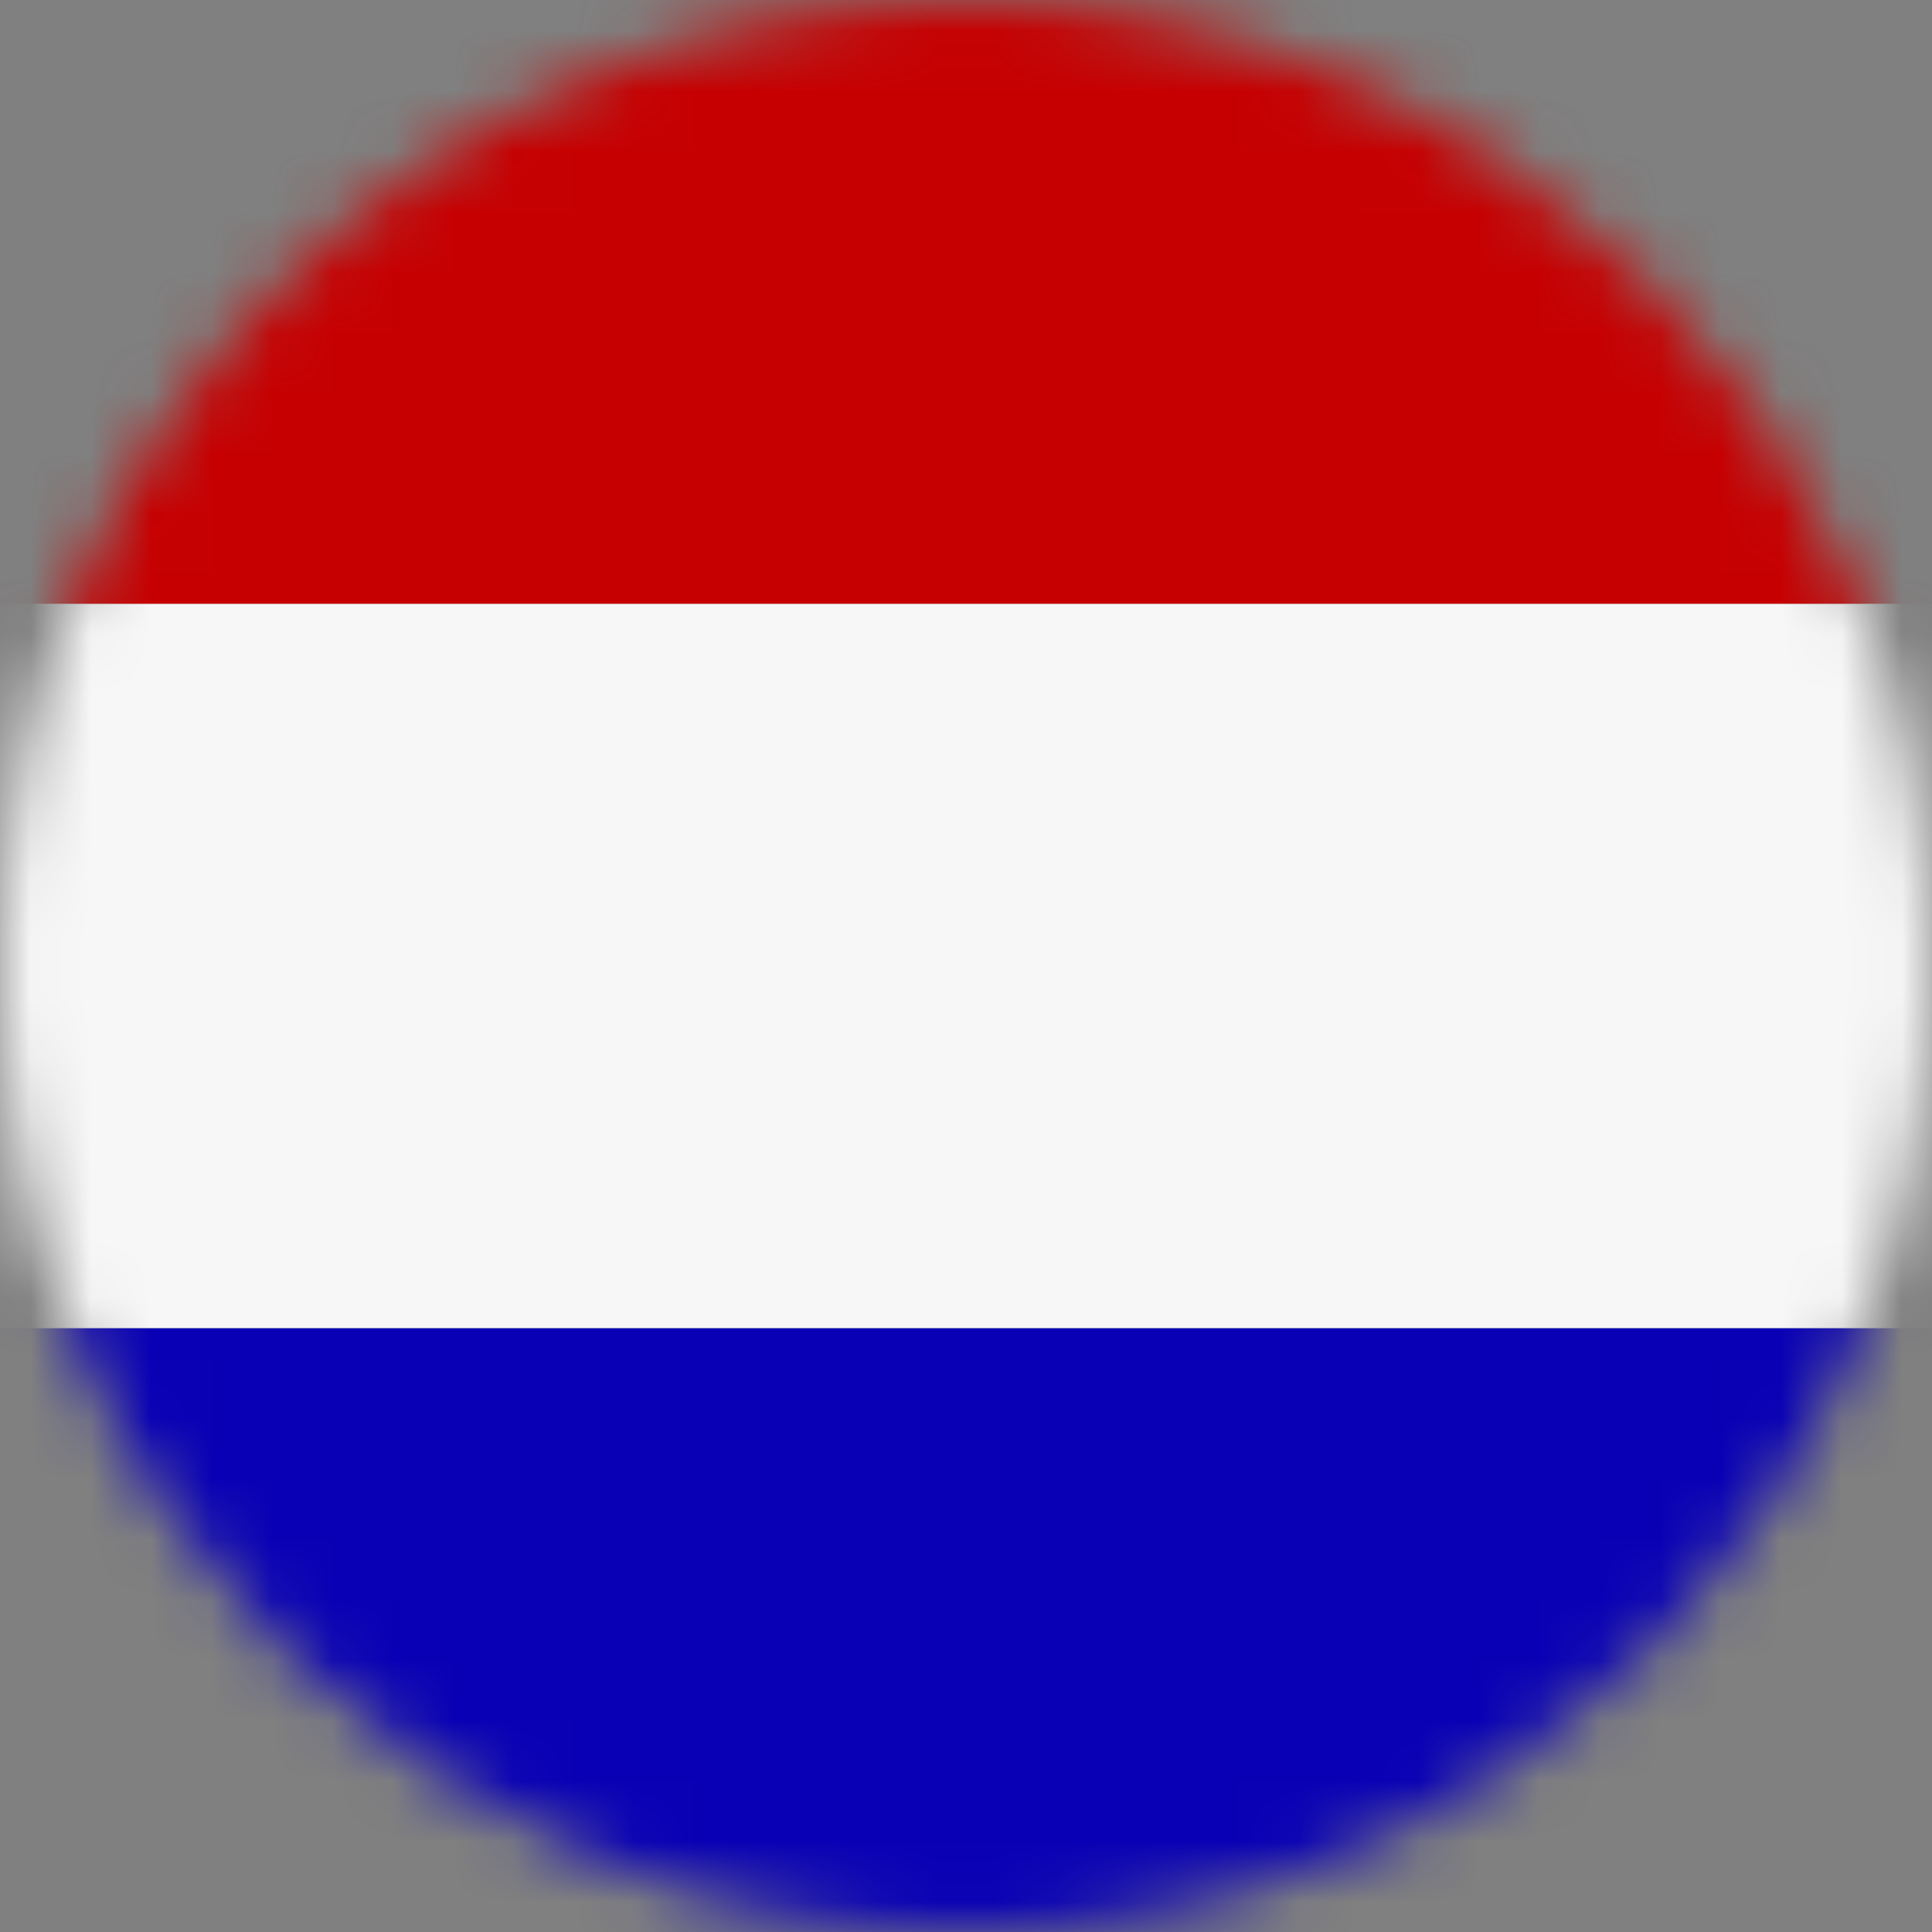
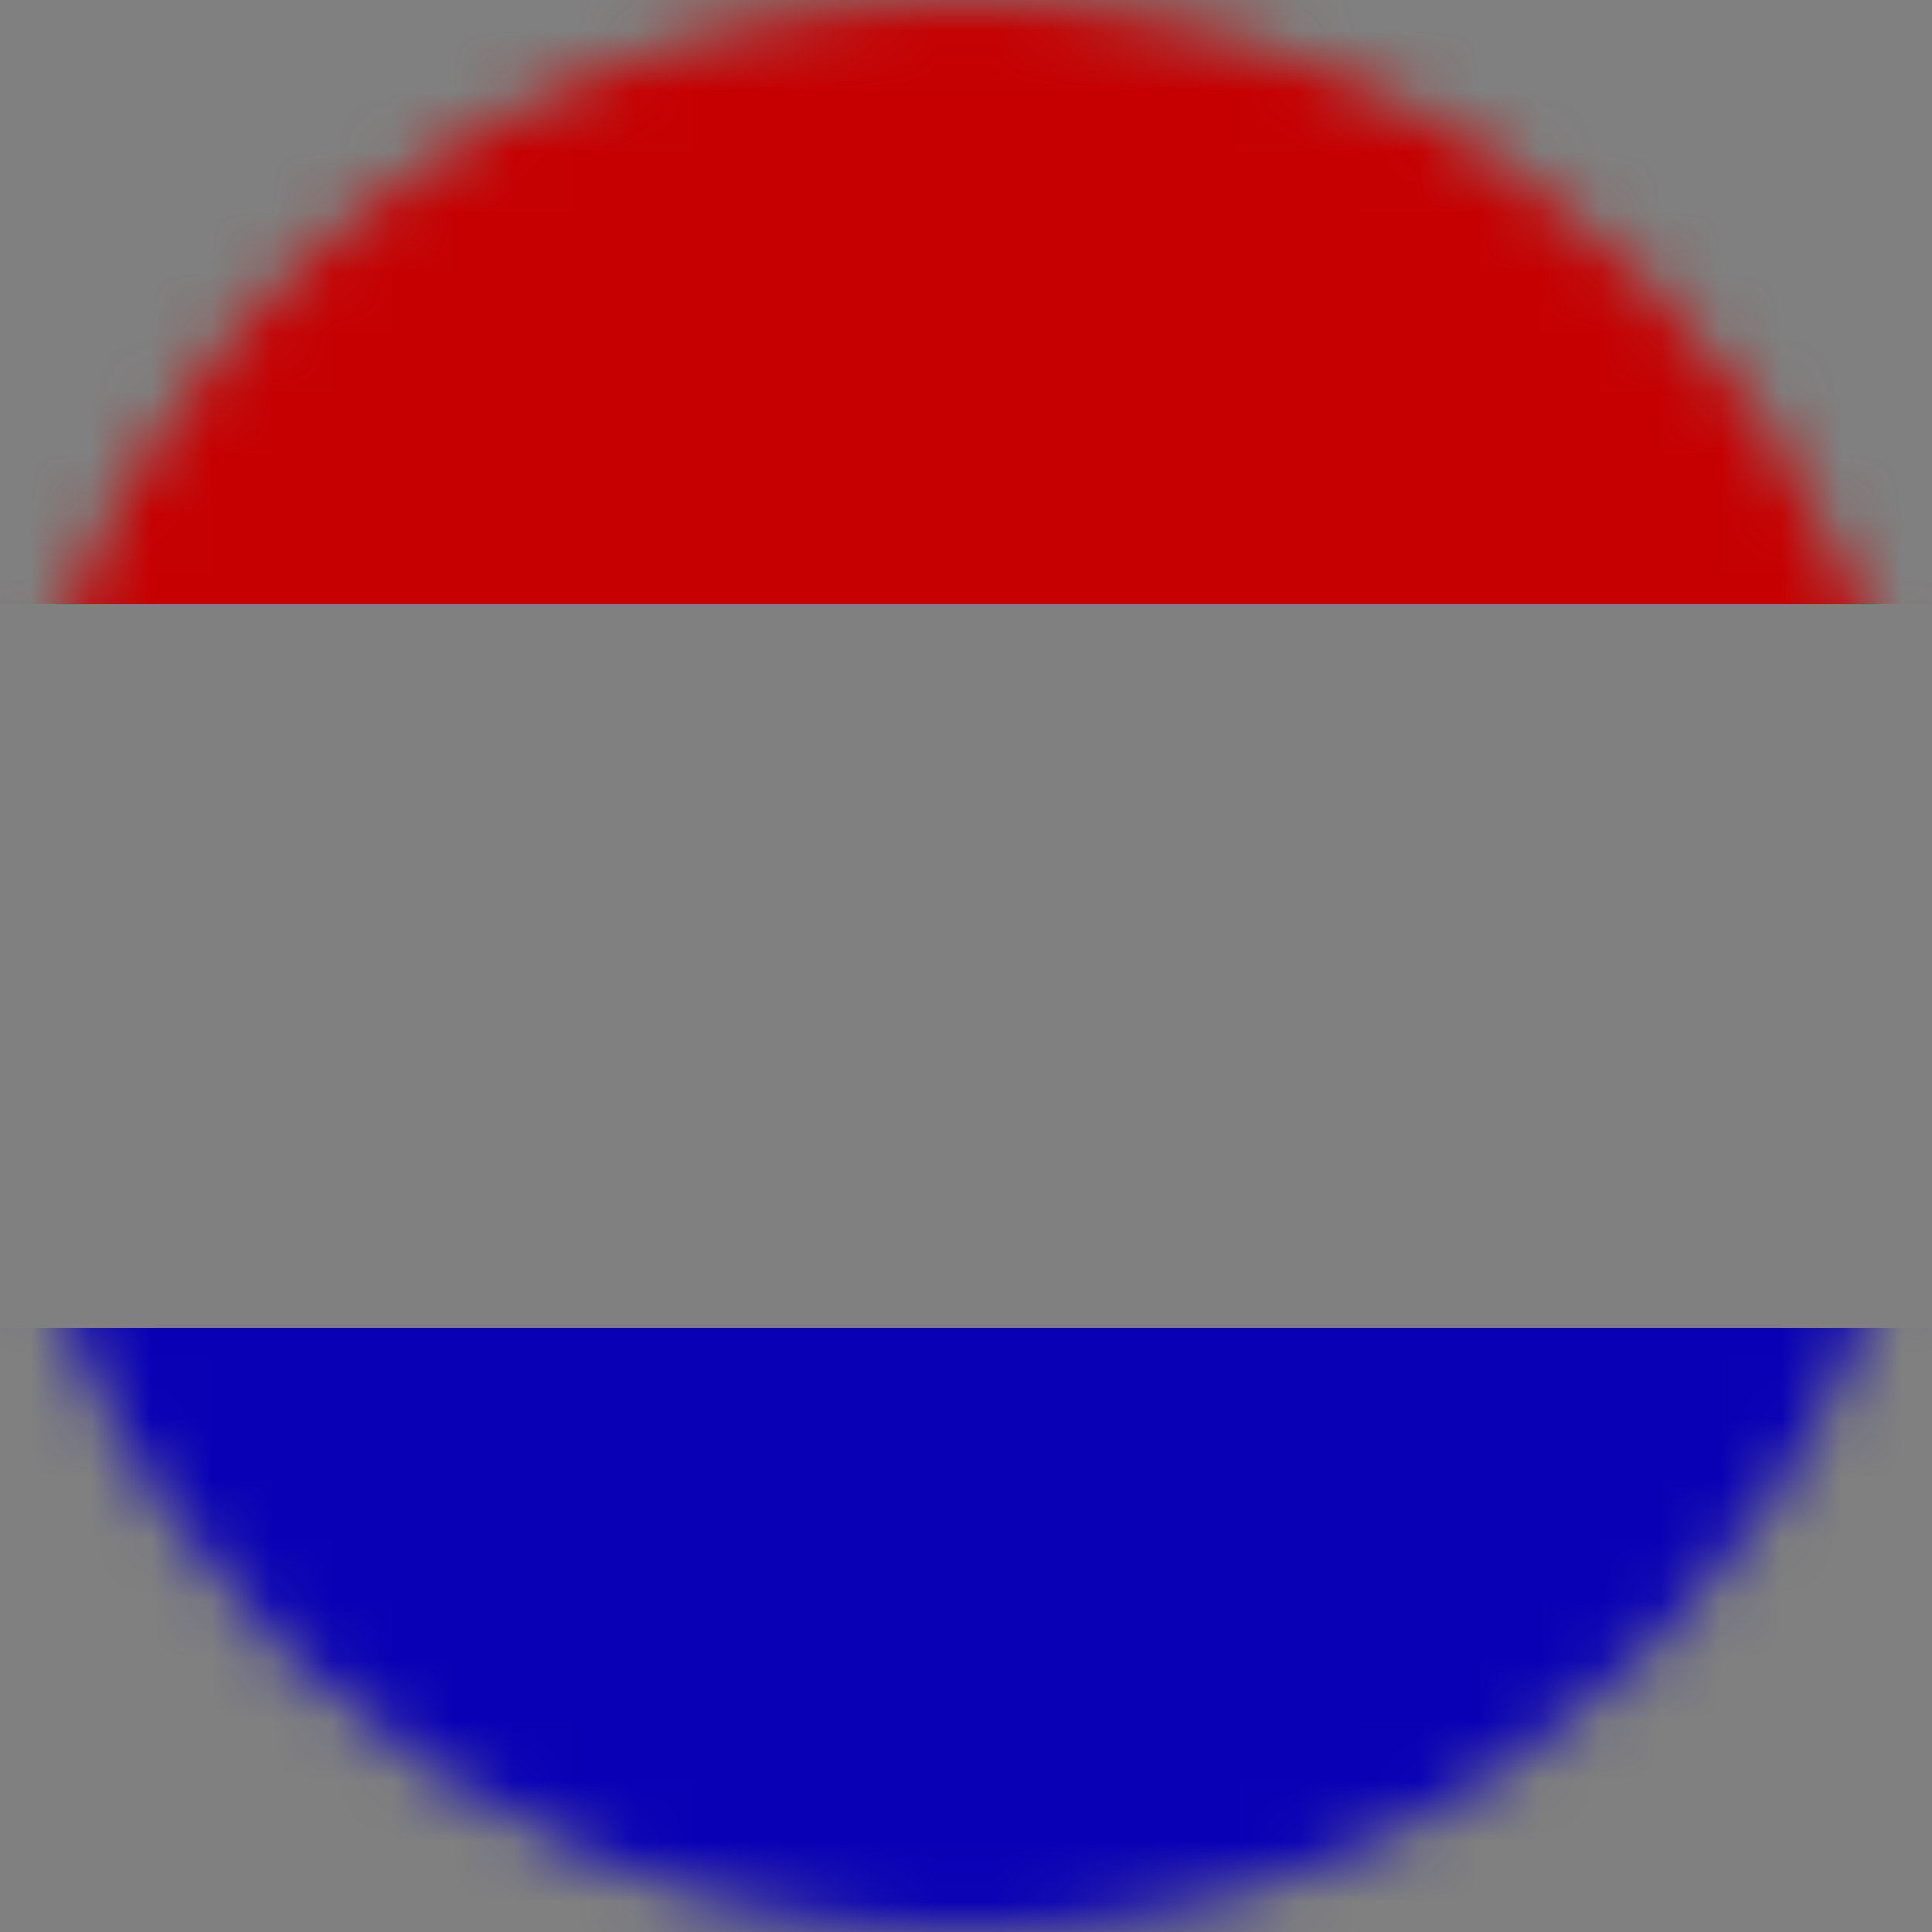
<svg xmlns="http://www.w3.org/2000/svg" width="32" height="32" viewBox="0 0 32 32" fill="none">
  <rect x="0" y="0" width="32" height="32" fill="#808080" stroke="none" />
  <g clip-path="url(#clip0_2307_84)">
    <mask id="mask0_2307_84" style="mask-type:alpha" maskUnits="userSpaceOnUse" x="0" y="0" width="32" height="32">
-       <circle cx="16" cy="16" r="16" transform="rotate(-90 16 16)" fill="#F7F7F7" />
-     </mask>
+       </mask>
    <g mask="url(#mask0_2307_84)">
      <rect y="22" width="12" height="32" transform="rotate(-90 0 22)" fill="#F7F7F7" />
    </g>
    <mask id="mask1_2307_84" style="mask-type:alpha" maskUnits="userSpaceOnUse" x="0" y="0" width="32" height="32">
      <circle cx="16" cy="16" r="16" transform="rotate(-90 16 16)" fill="#0900B5" />
    </mask>
    <g mask="url(#mask1_2307_84)">
      <rect width="10" height="32" transform="matrix(4.37114e-08 1 1 -4.37114e-08 0 22)" fill="#0900B5" />
    </g>
    <mask id="mask2_2307_84" style="mask-type:alpha" maskUnits="userSpaceOnUse" x="0" y="0" width="32" height="32">
      <circle cx="16" cy="16" r="16" transform="rotate(-90 16 16)" fill="#C60001" />
    </mask>
    <g mask="url(#mask2_2307_84)">
      <rect width="10" height="32" transform="matrix(4.37114e-08 1 1 -4.37114e-08 0 0)" fill="#C60001" />
    </g>
  </g>
  <defs>
    <clipPath id="clip0_2307_84">
      <rect width="32" height="32" fill="white" transform="translate(0 32) rotate(-90)" />
    </clipPath>
  </defs>
</svg>